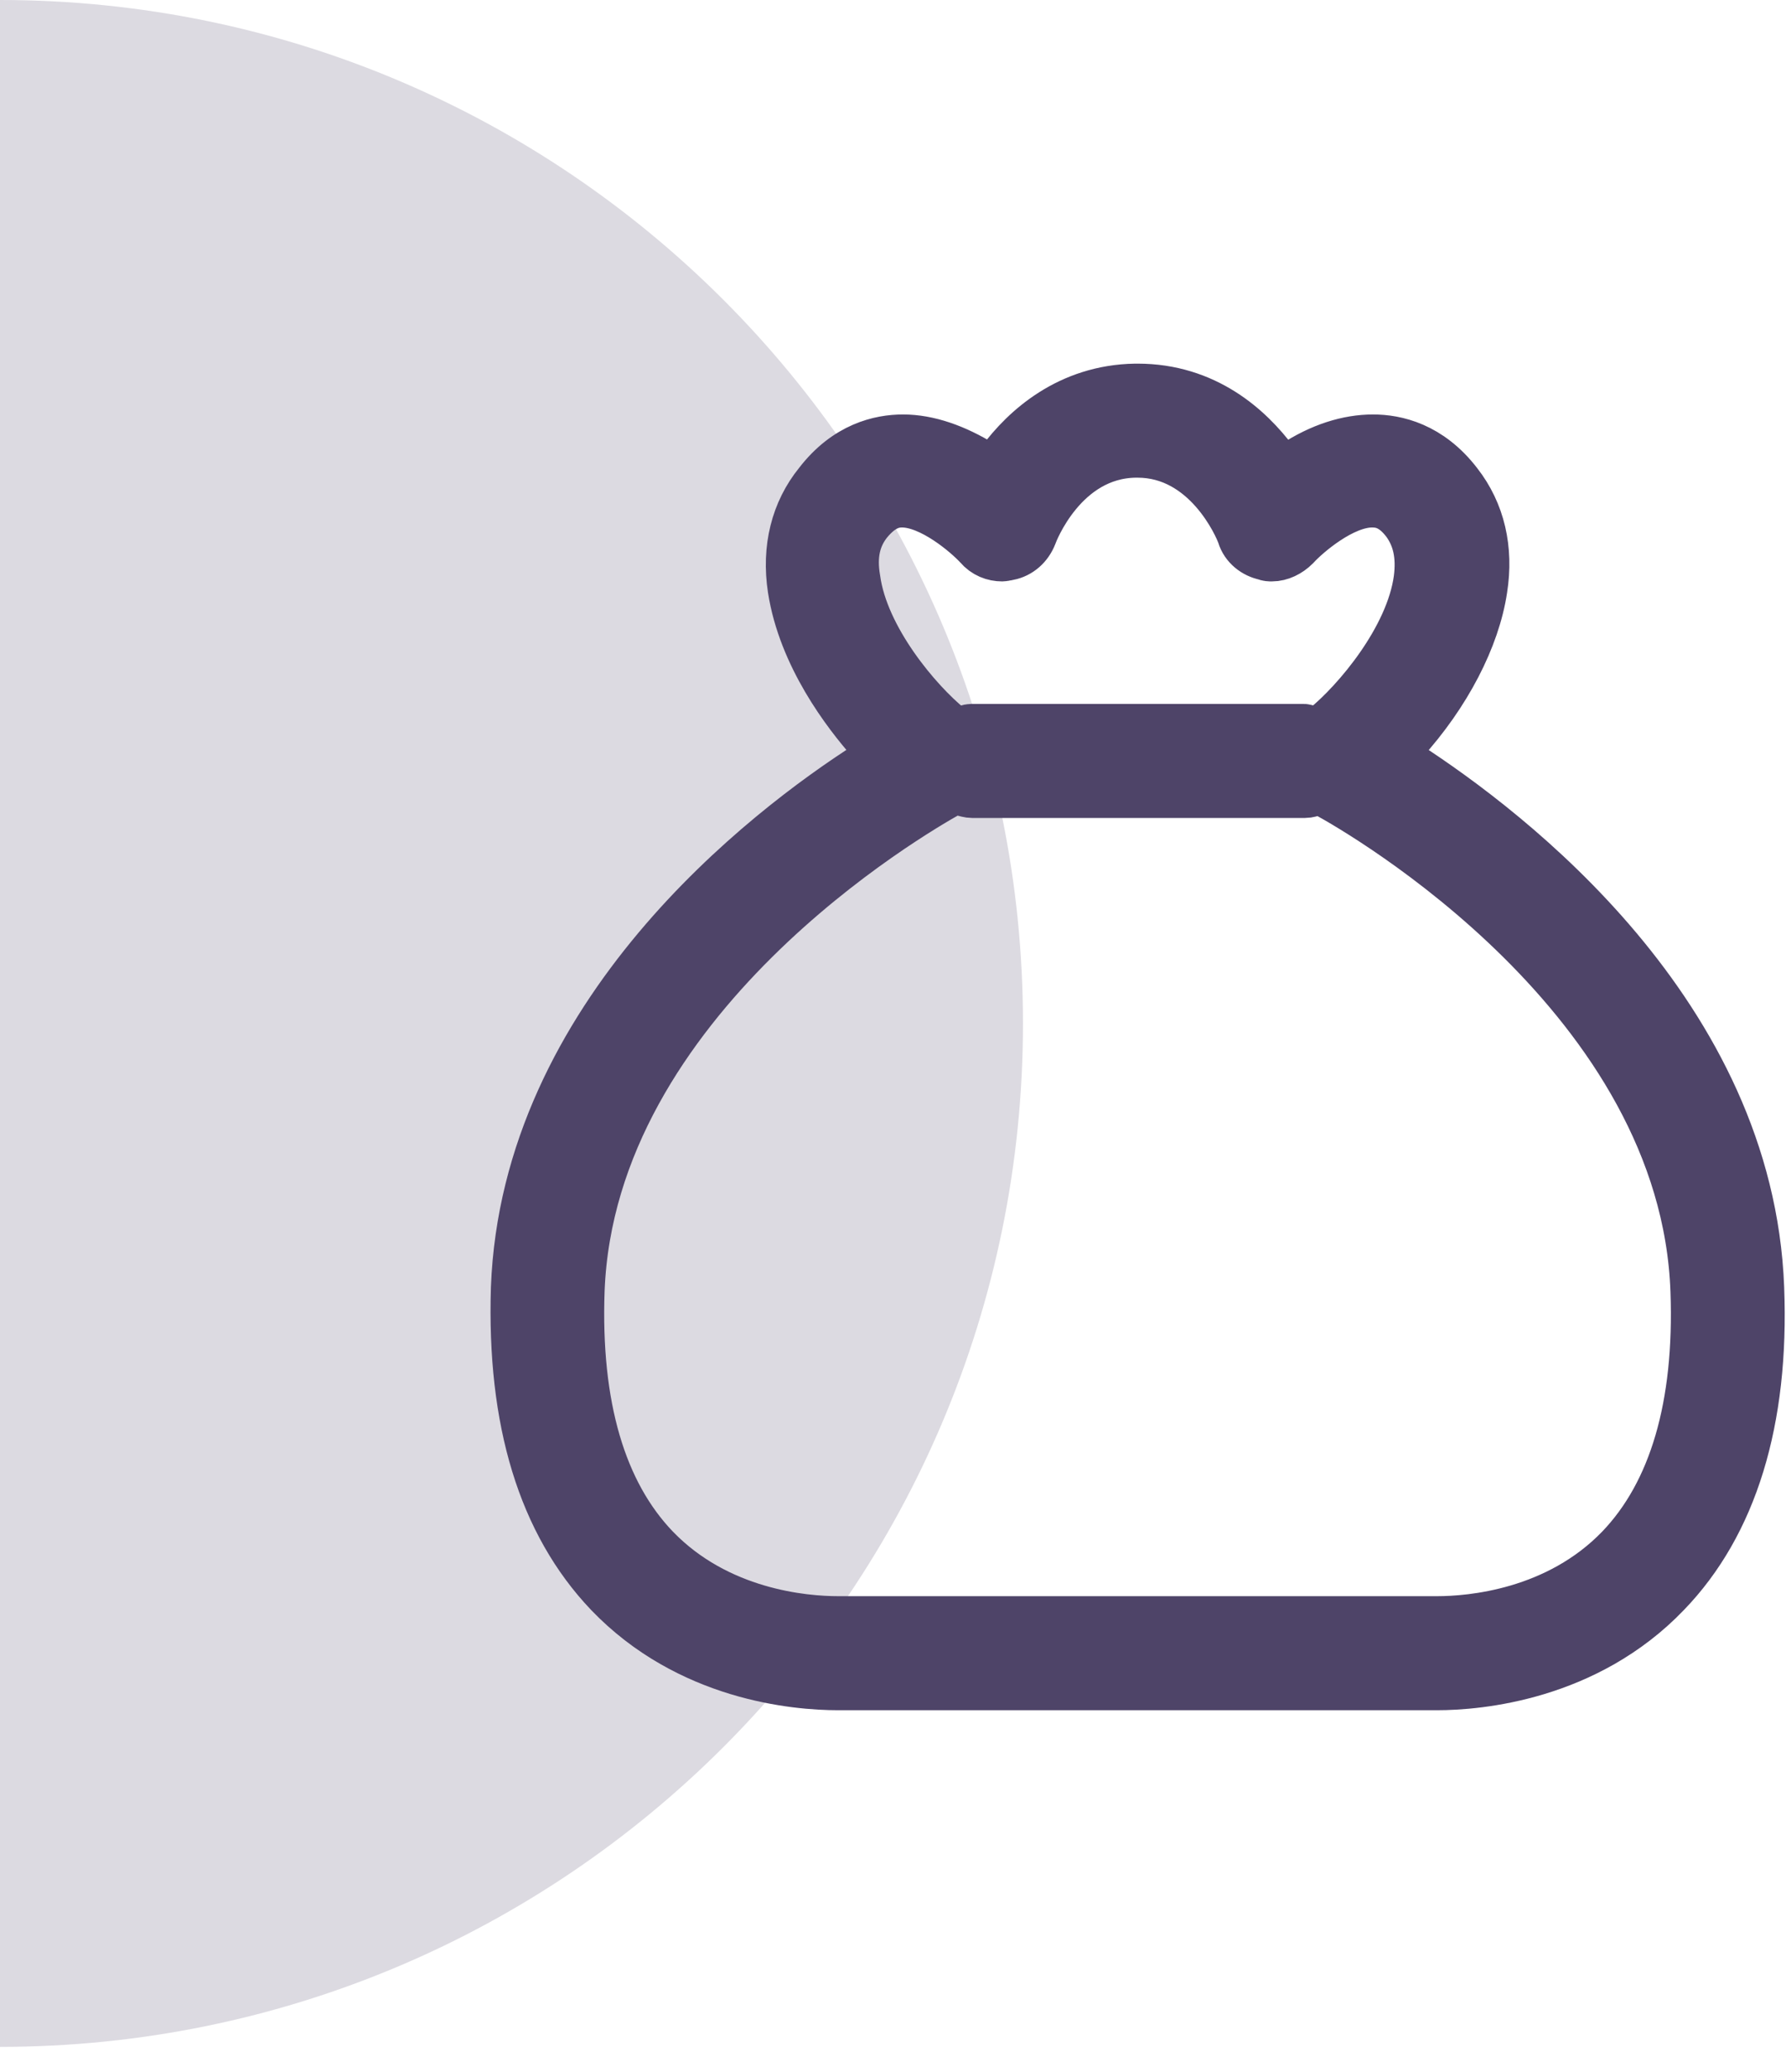
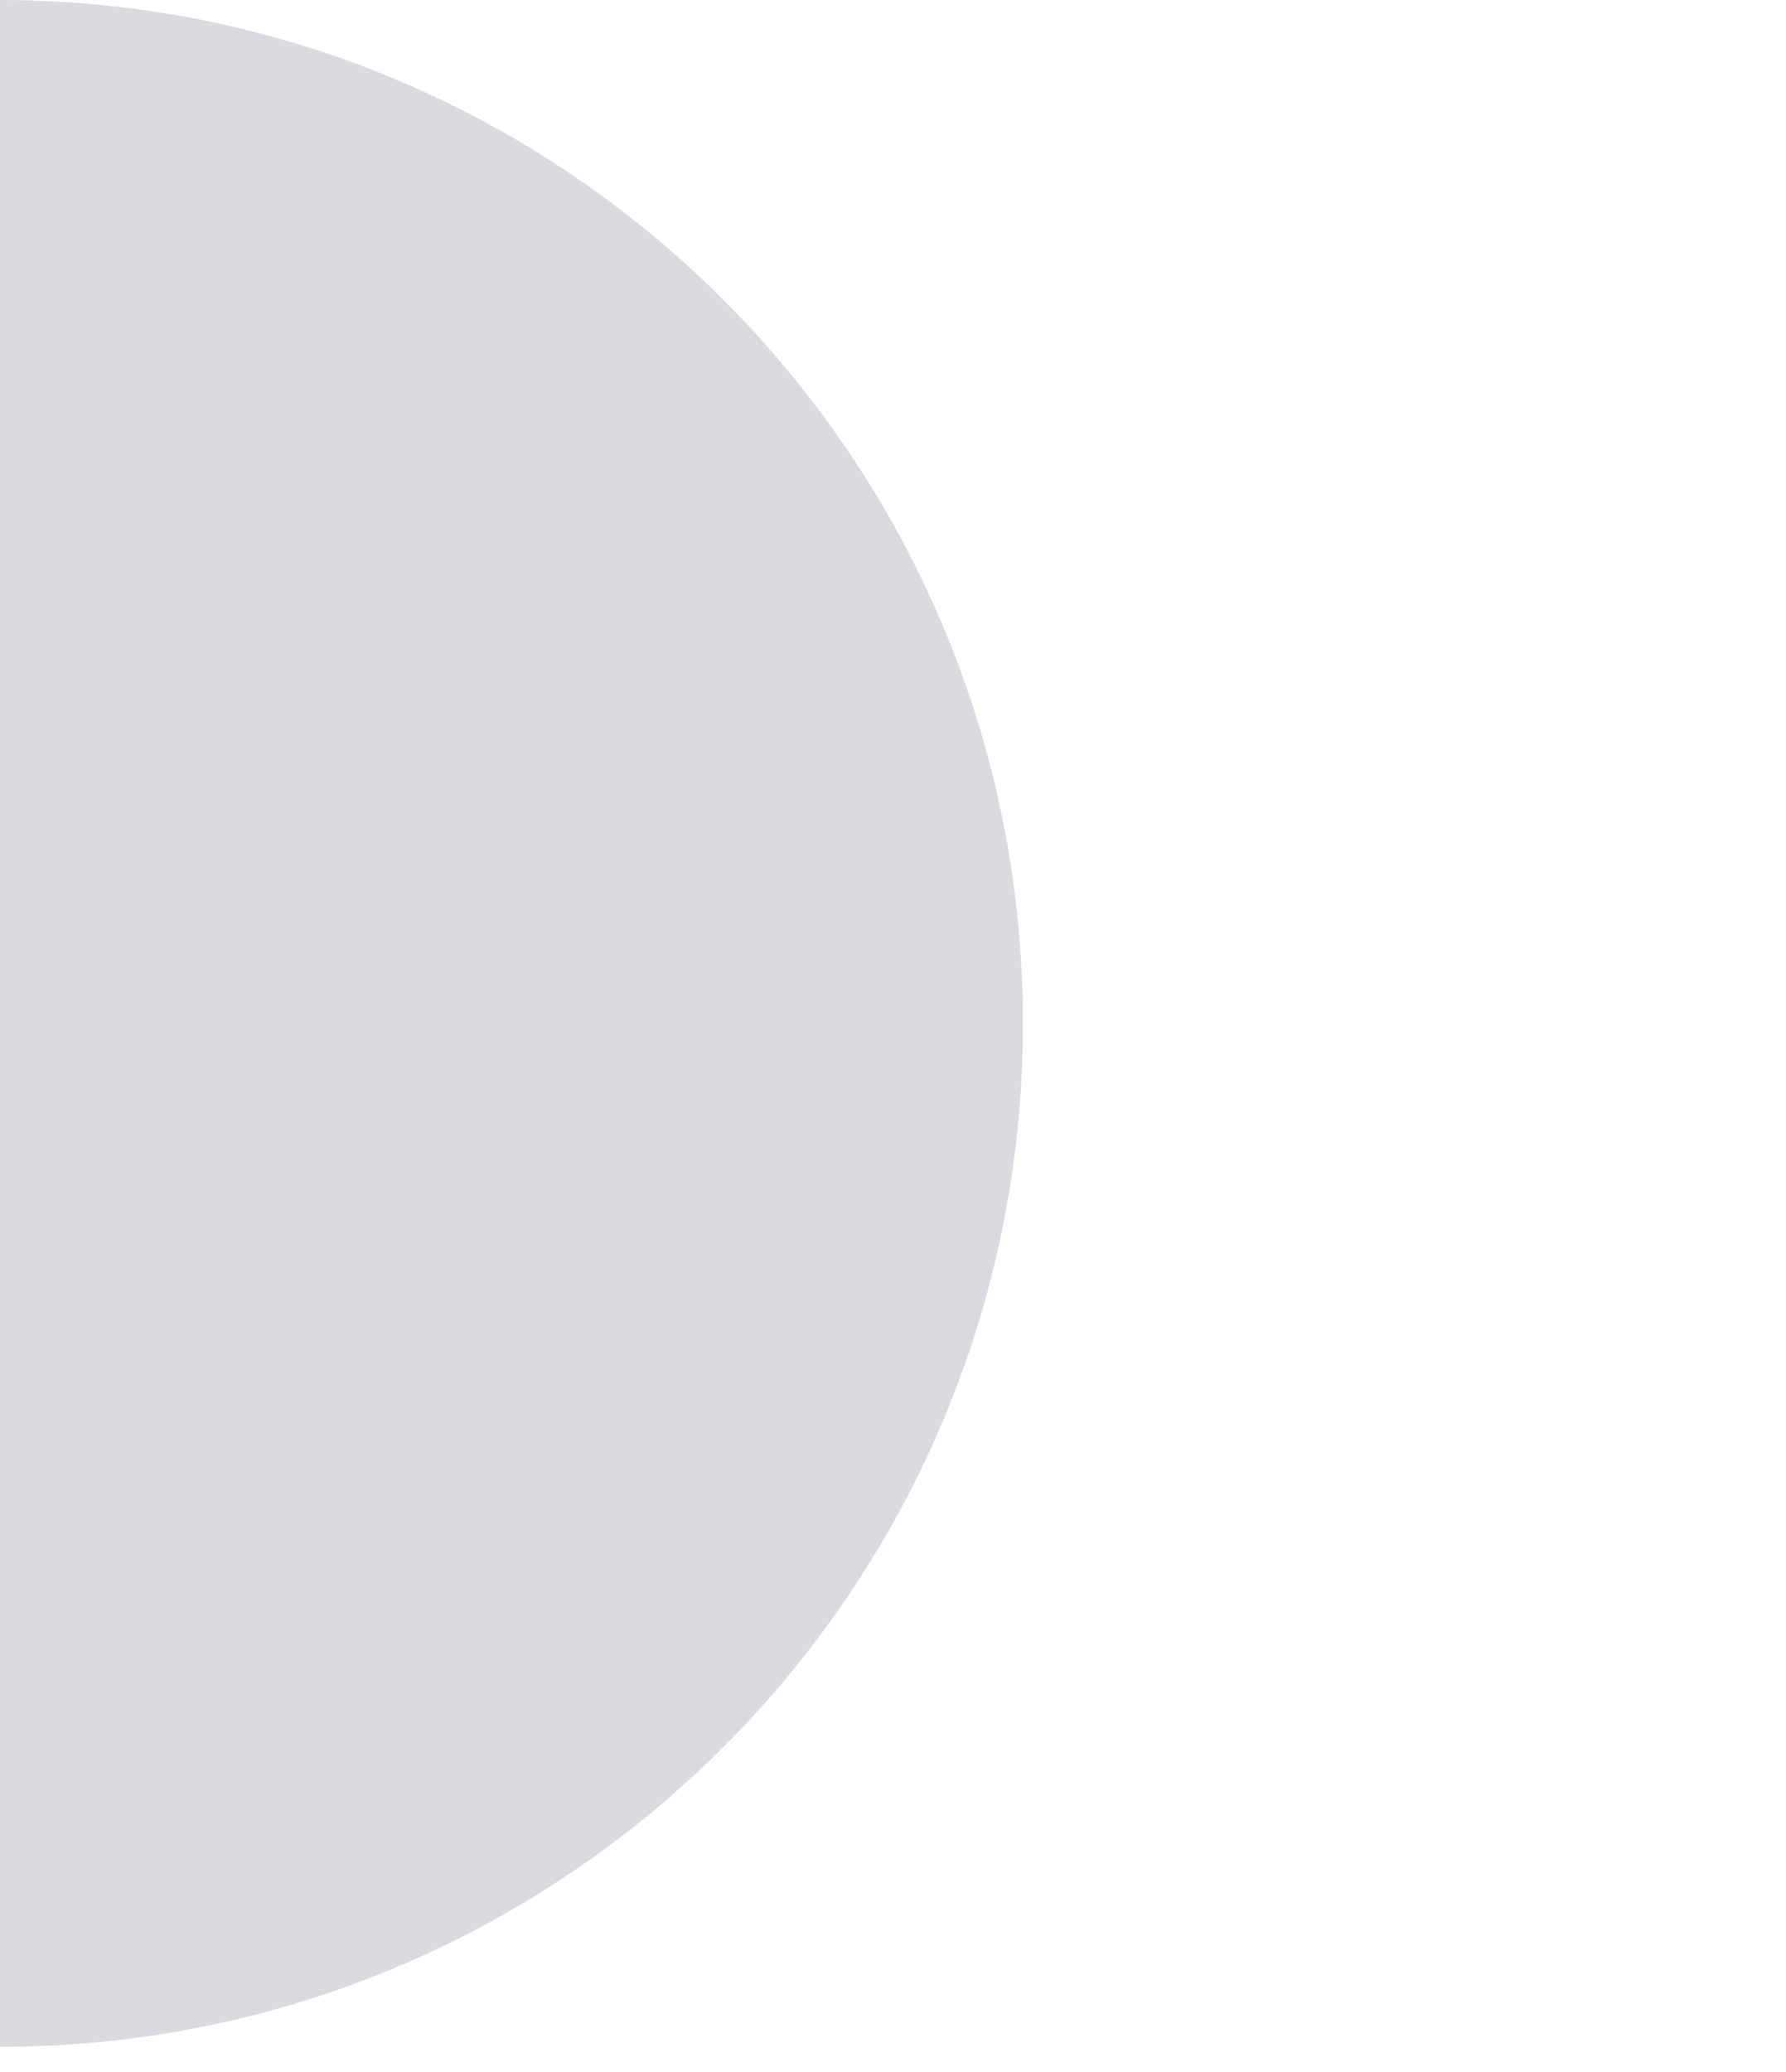
<svg xmlns="http://www.w3.org/2000/svg" width="69" height="80" viewBox="0 0 69 80" fill="none">
  <path d="M-1.14441e-05 79.042C21.829 79.042 39.521 61.348 39.521 39.521C39.521 17.694 21.825 0 -1.83542e-05 0L-1.14441e-05 79.042Z" fill="#DCDAE1" />
-   <path d="M32.375 65.042C30.739 65.042 26.629 64.681 23.556 61.476C21.002 58.792 19.805 54.866 19.965 49.737C20.364 39.201 29.622 32.109 33.572 29.585L34.211 29.185L33.732 28.624C32.734 27.502 31.058 25.298 30.659 22.734C30.42 21.172 30.779 19.77 31.657 18.688C32.734 17.286 34.011 17.005 34.889 17.005C35.847 17.005 36.884 17.366 37.922 18.007L38.361 18.327L38.72 17.846C39.638 16.605 41.314 15.082 43.867 15.042H43.947C46.541 15.042 48.217 16.564 49.175 17.846L49.534 18.327L50.013 18.007C51.05 17.326 52.088 17.005 53.045 17.005C53.923 17.005 55.2 17.286 56.278 18.688C57.156 19.81 57.475 21.212 57.236 22.734C56.956 24.617 55.839 26.781 54.163 28.624L53.684 29.185L54.322 29.585C58.273 32.149 67.531 39.201 67.93 49.737C68.129 54.866 66.892 58.832 64.338 61.476C61.266 64.681 57.116 65.042 55.52 65.042H32.375ZM36.645 30.547C35.208 31.348 22.798 38.52 22.359 49.818C22.199 54.305 23.197 57.67 25.272 59.834C27.706 62.358 31.058 62.638 32.375 62.638H55.52C56.836 62.638 60.188 62.358 62.623 59.834C64.698 57.67 65.695 54.305 65.536 49.858C65.137 38.52 52.686 31.348 51.29 30.587L51.05 30.427L50.771 30.507C50.651 30.547 50.532 30.587 50.412 30.587H37.563C37.443 30.587 37.323 30.547 37.164 30.507L36.884 30.427L36.645 30.547ZM34.849 19.369C34.53 19.369 34.051 19.449 33.492 20.13C33.014 20.731 32.854 21.452 33.014 22.374C33.333 24.697 35.408 27.141 36.645 28.143L36.884 28.343L37.203 28.263C37.363 28.223 37.443 28.183 37.523 28.183H50.372C50.412 28.183 50.492 28.223 50.571 28.223L50.971 28.343L51.21 28.143C52.447 27.141 54.522 24.697 54.841 22.374C54.961 21.452 54.801 20.731 54.362 20.13C53.844 19.449 53.365 19.369 53.006 19.369C51.848 19.369 50.452 20.571 50.013 21.052C49.773 21.292 49.454 21.452 49.135 21.452C49.055 21.452 48.975 21.452 48.895 21.412C48.496 21.332 48.137 21.052 48.018 20.651C47.898 20.29 46.661 17.446 43.947 17.446H43.867C41.034 17.486 39.877 20.531 39.837 20.651C39.678 21.052 39.358 21.332 38.959 21.412C38.88 21.412 38.8 21.452 38.72 21.452C38.401 21.452 38.081 21.332 37.842 21.052C37.403 20.571 36.006 19.369 34.849 19.369Z" fill="#4E4468" stroke="#4E4468" stroke-width="2" />
</svg>